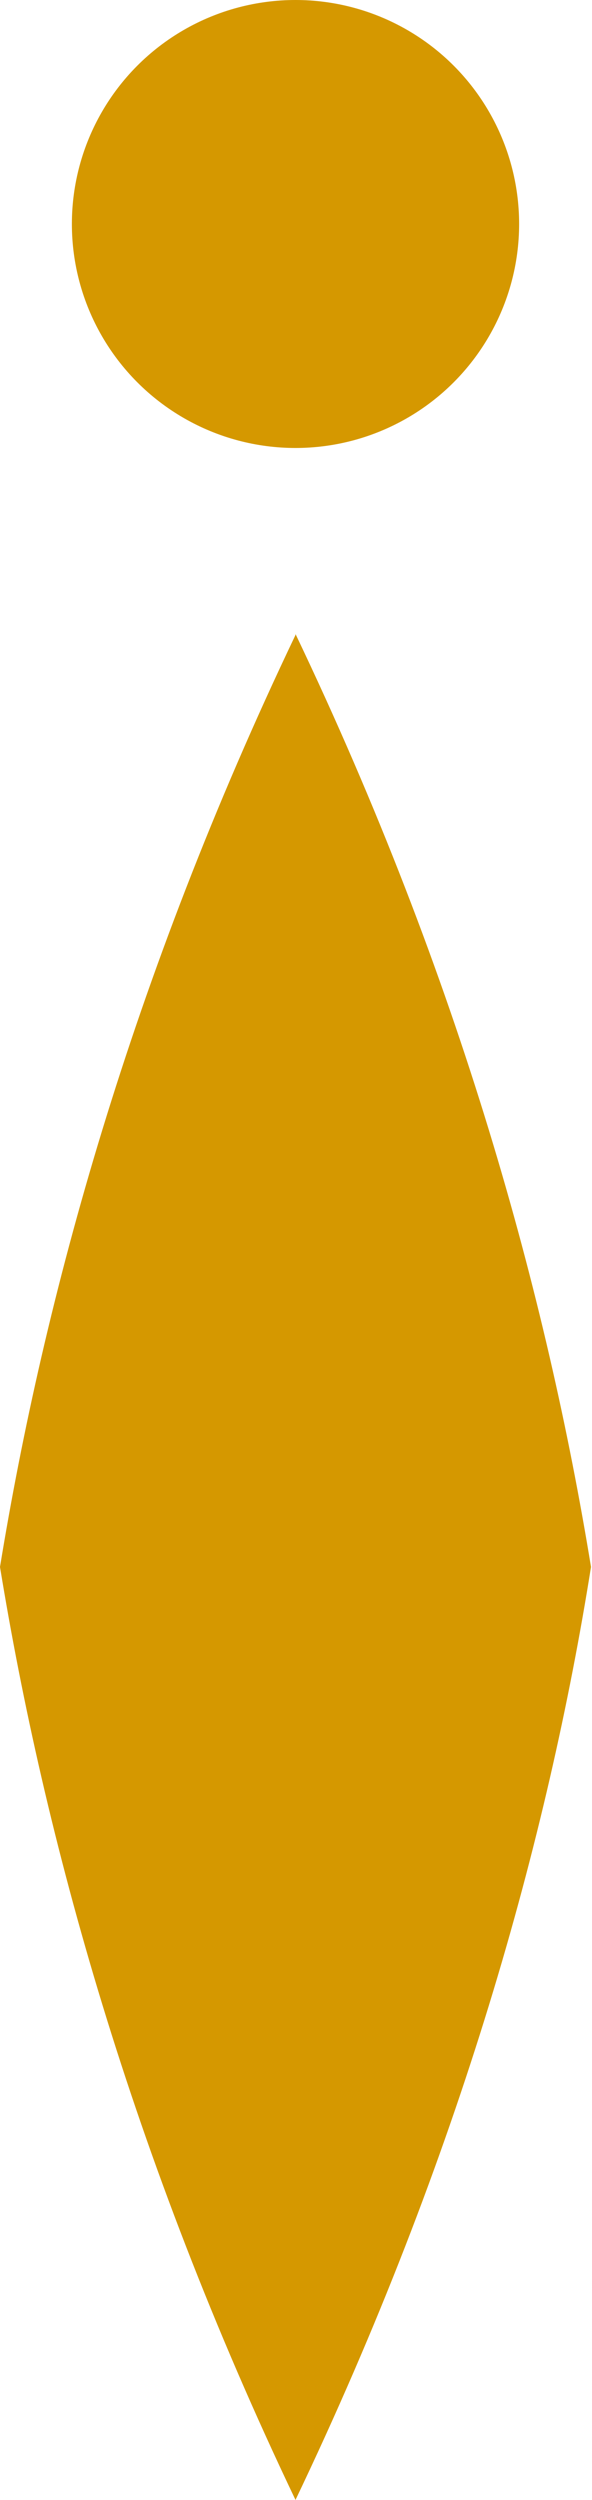
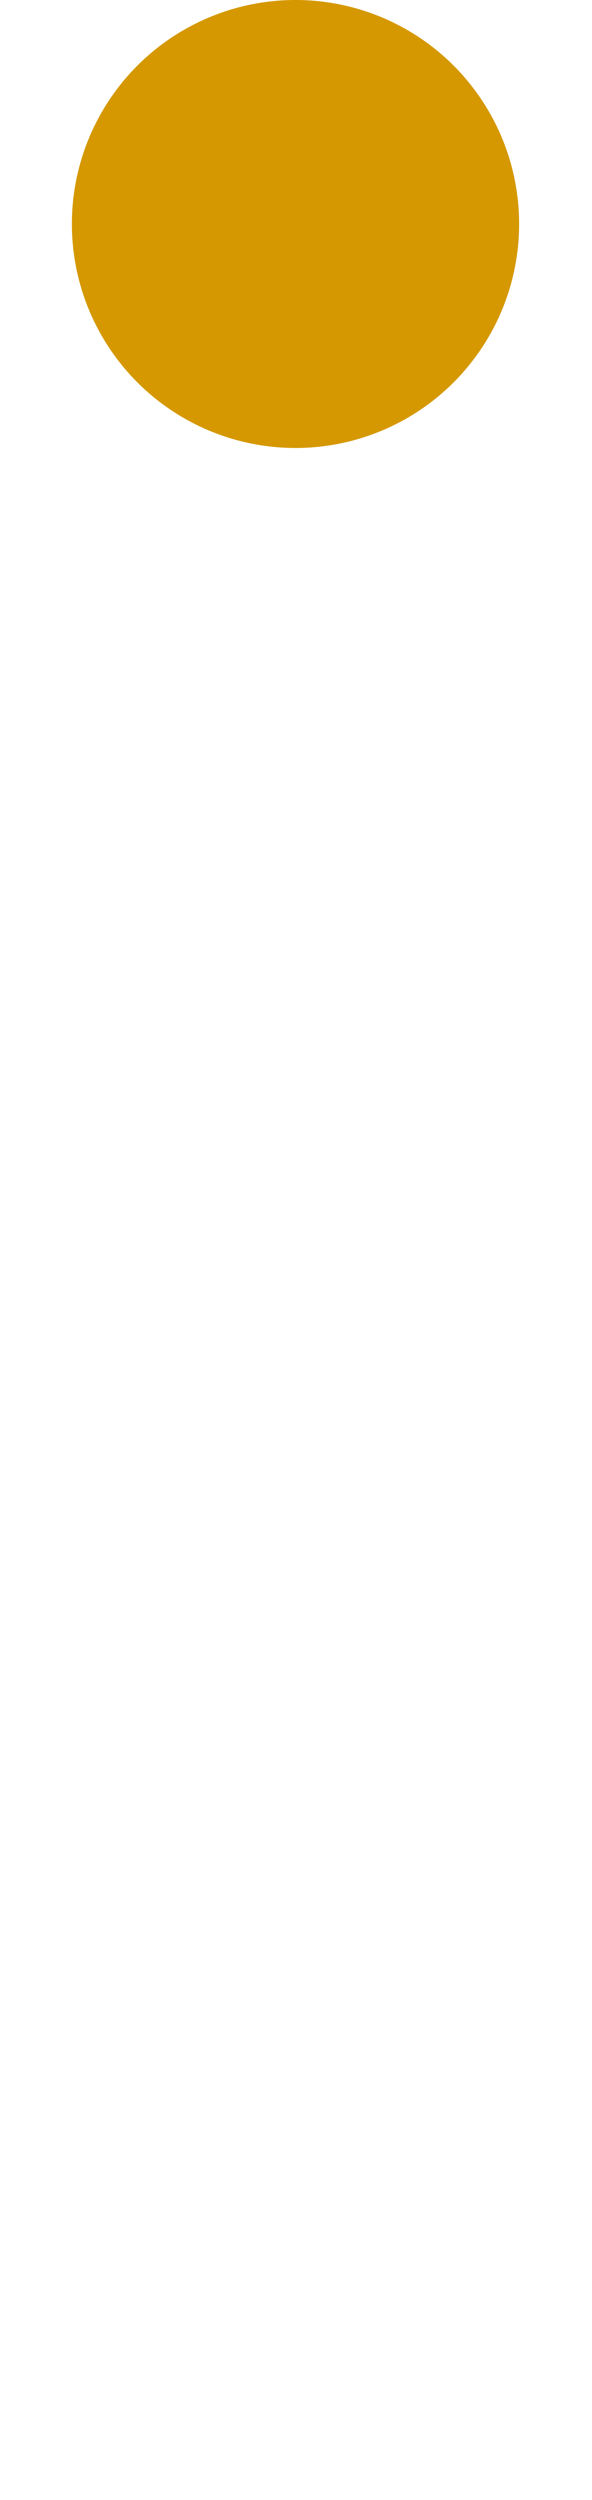
<svg xmlns="http://www.w3.org/2000/svg" id="Layer_2" data-name="Layer 2" viewBox="0 0 5.93 25">
  <defs>
    <style> .cls-1 { fill: #d59800; } </style>
  </defs>
  <g id="Layer_1-2" data-name="Layer 1">
    <g>
-       <path class="cls-1" d="M2.96,6.35C1.31,9.8.44,12.98,0,15.67c.44,2.69,1.31,5.88,2.96,9.33,1.65-3.45,2.53-6.63,2.96-9.33-.44-2.69-1.31-5.88-2.96-9.33Z" />
      <circle class="cls-1" cx="2.96" cy="2.24" r="2.24" />
    </g>
  </g>
</svg>